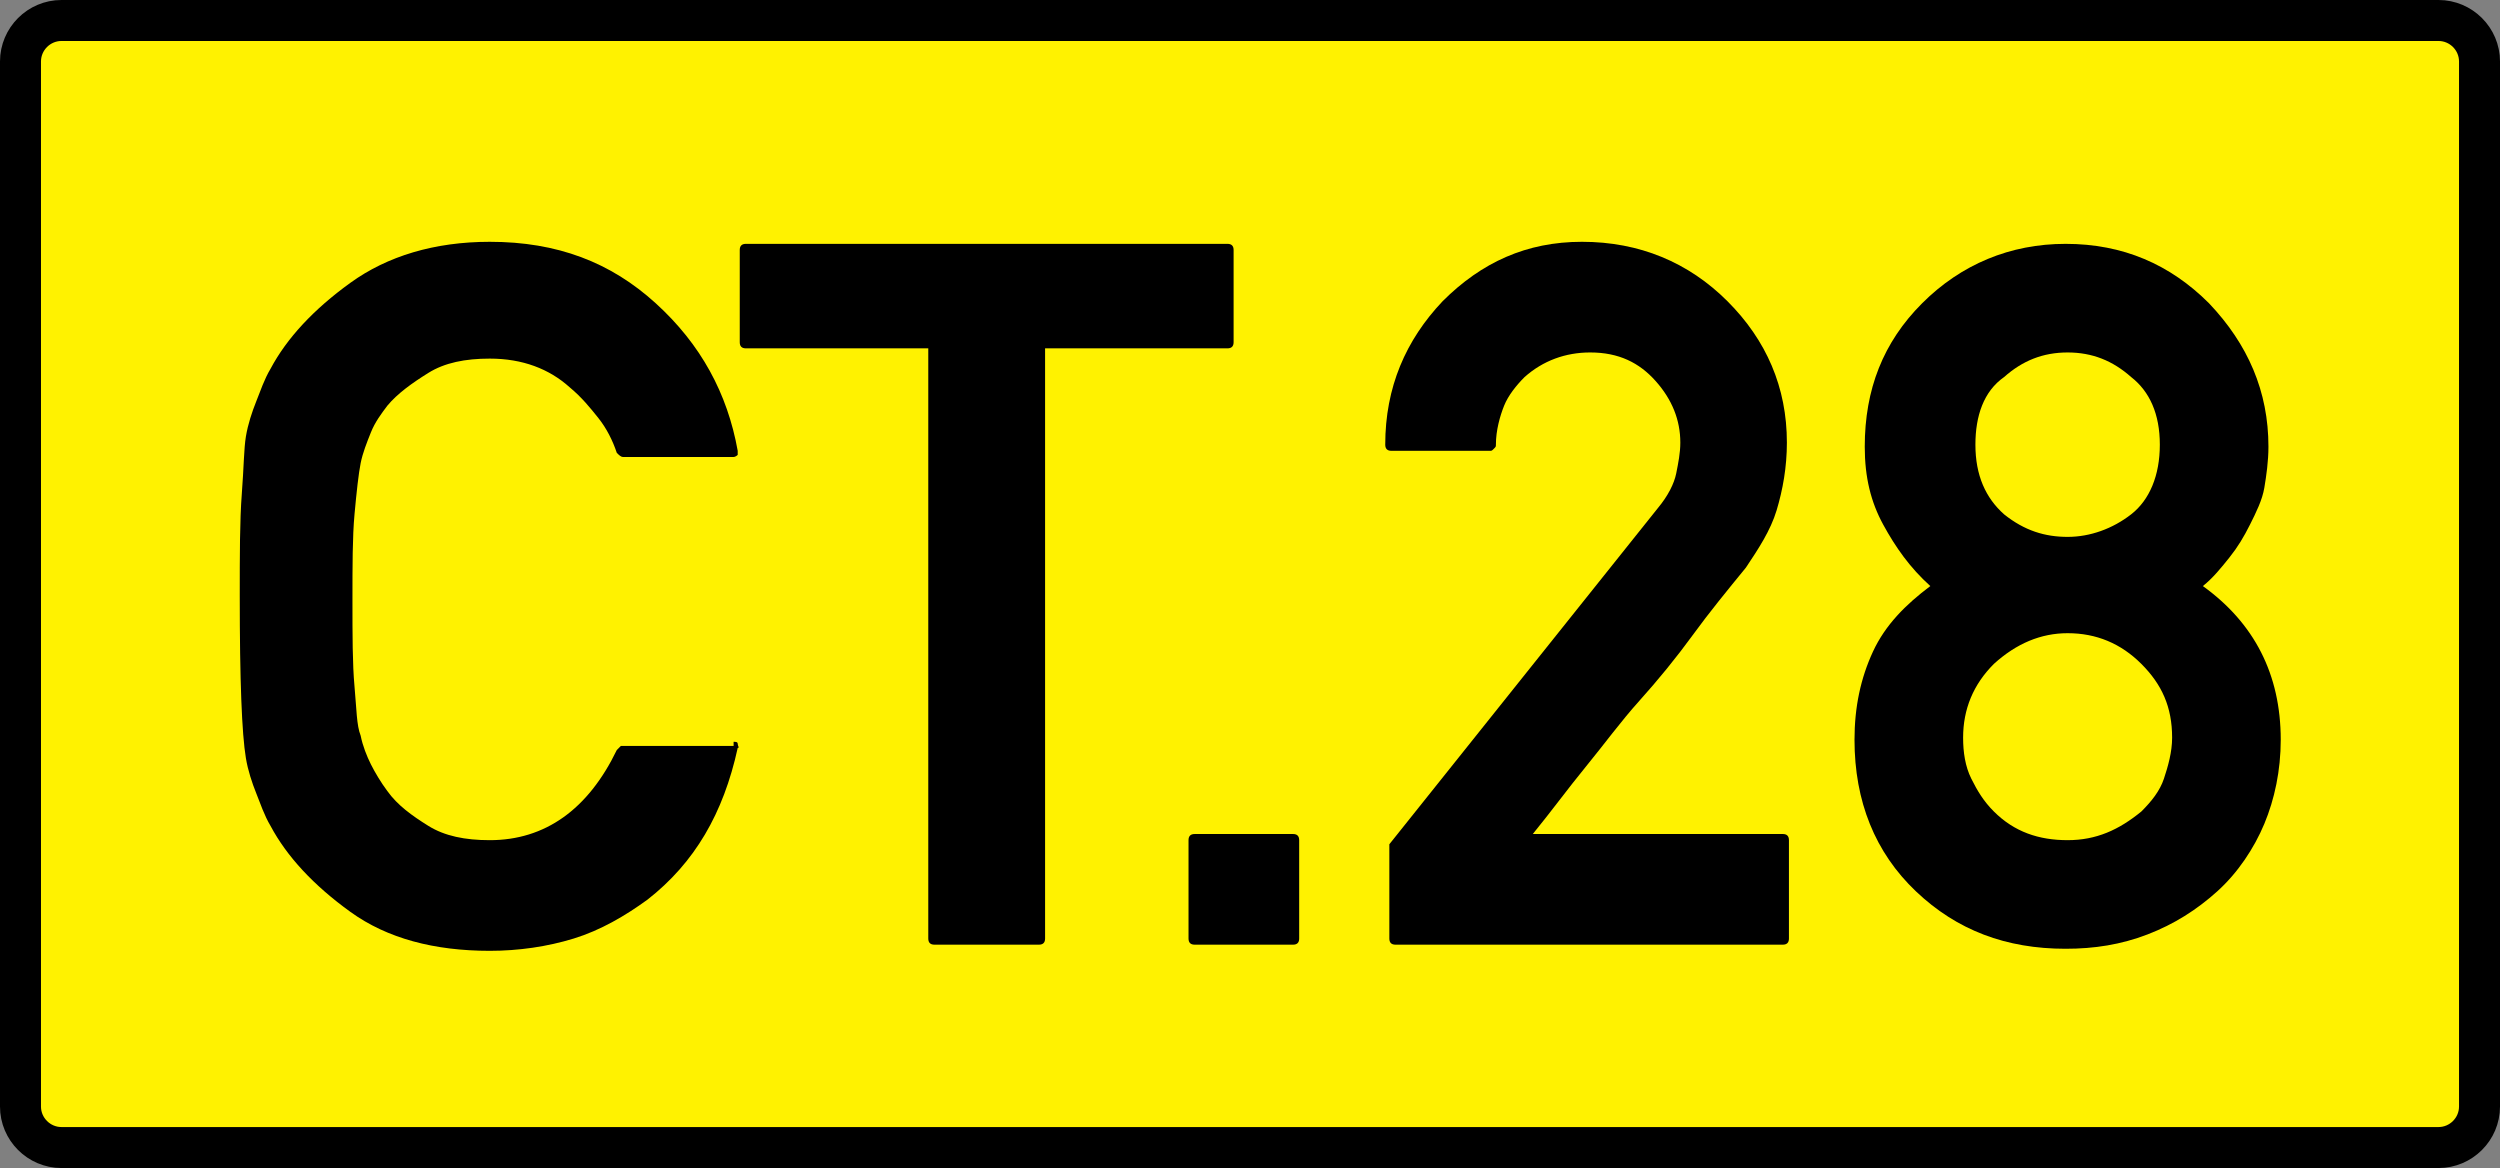
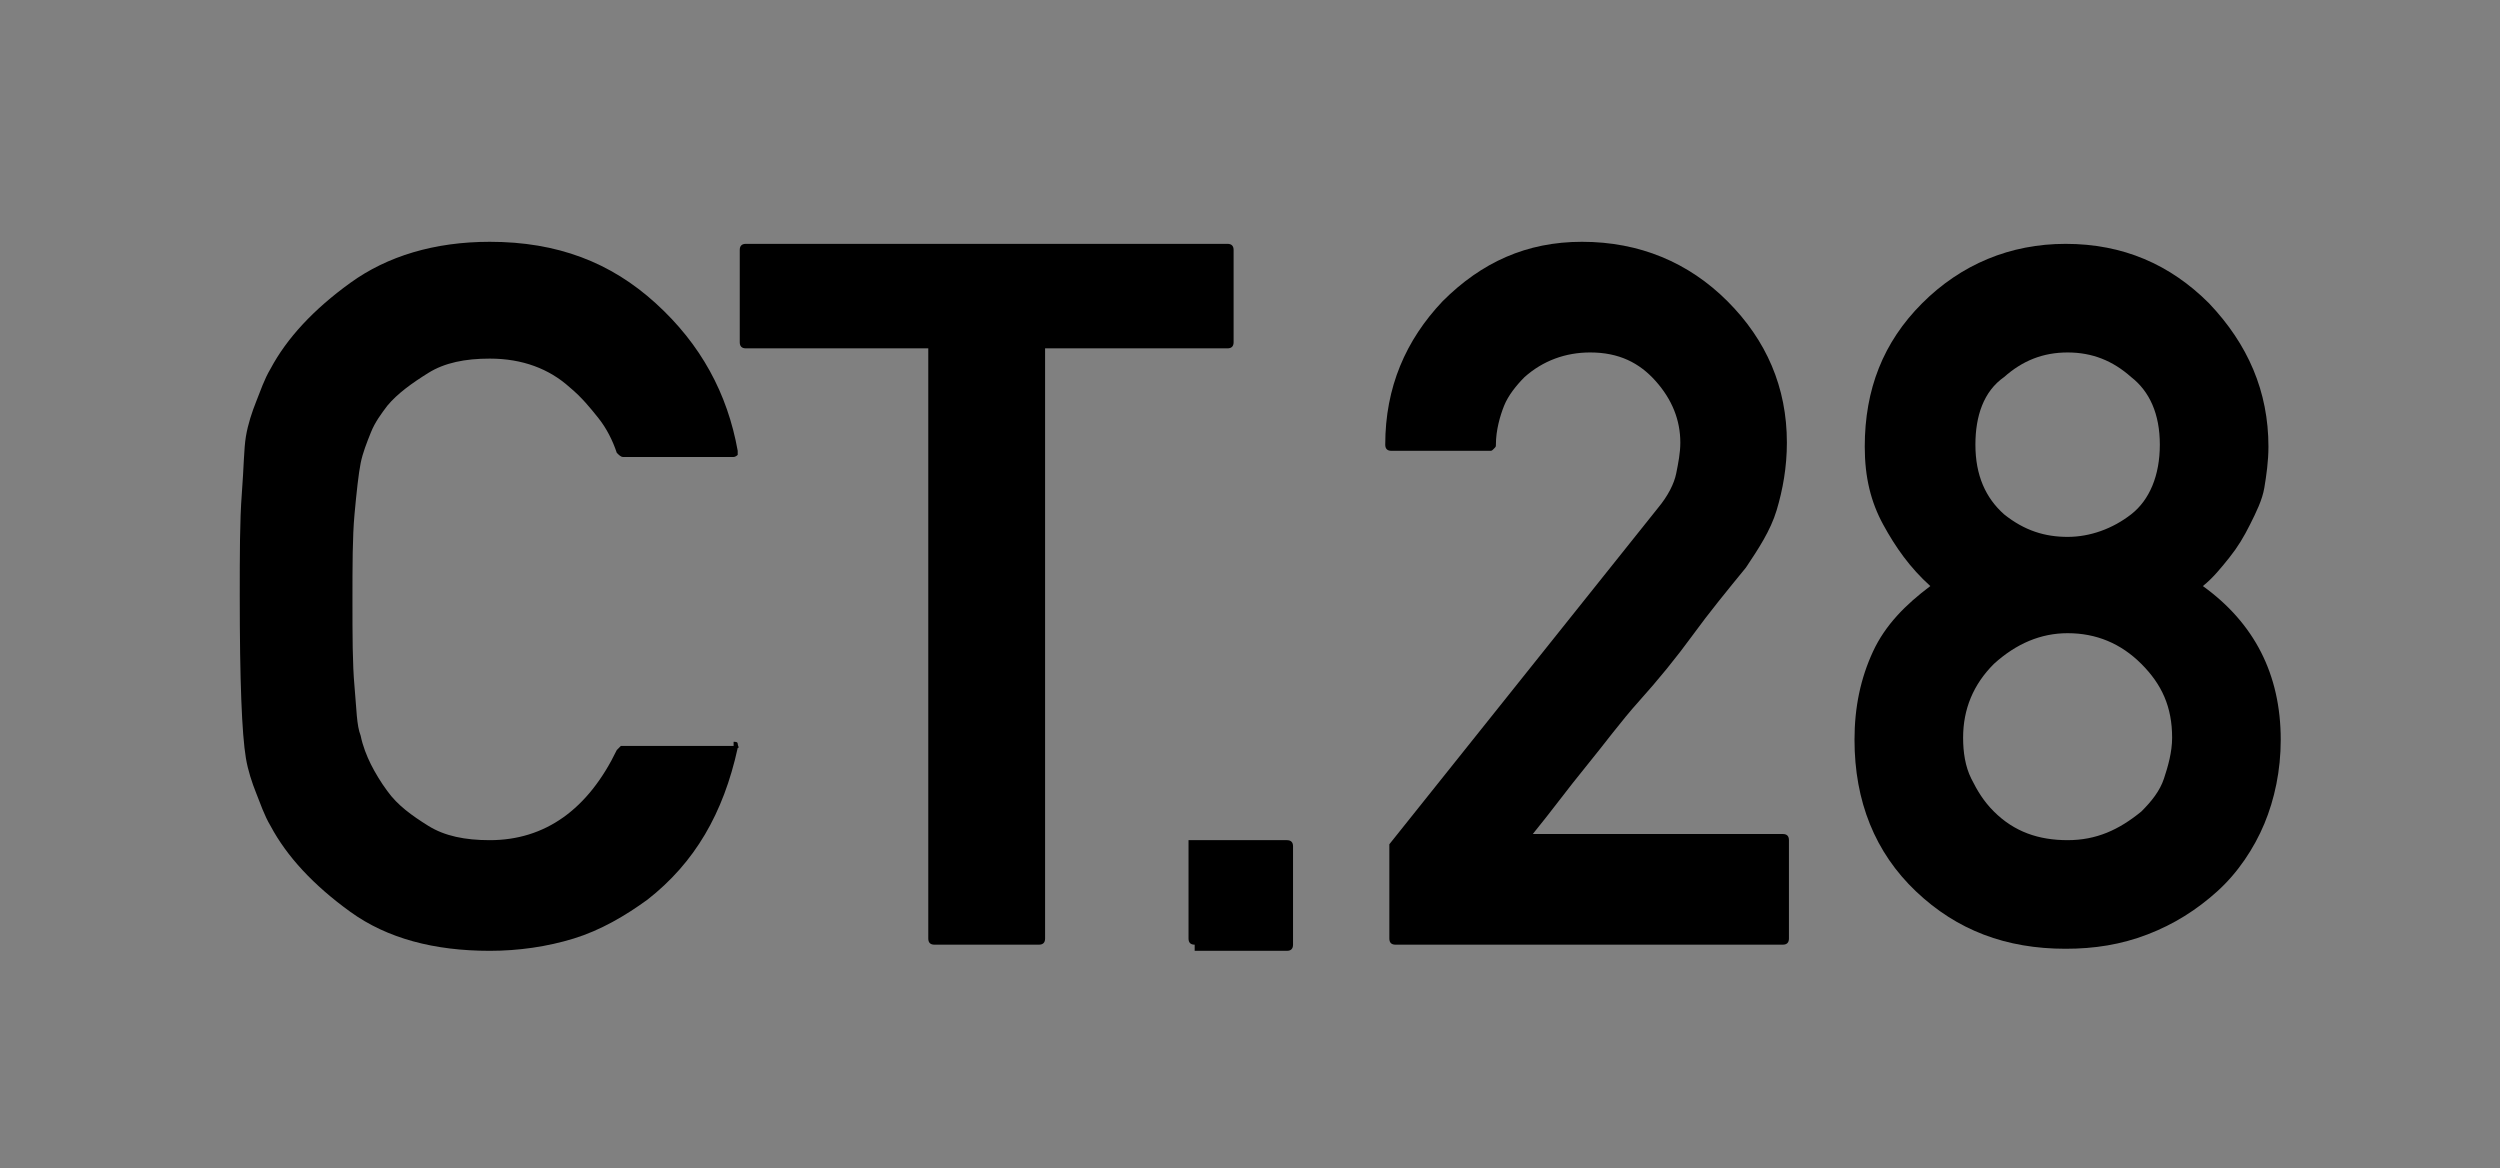
<svg xmlns="http://www.w3.org/2000/svg" version="1.1" id="Layer_1" x="0px" y="0px" viewBox="0 0 122 57" enable-background="new 0 0 122 57" xml:space="preserve">
  <rect x="0" y="0" width="122" height="57" fill="#808080" stroke="none" />
-   <path fill="#FFF200" stroke="#000000" stroke-width="2" stroke-miterlimit="10" d="M119,56H3c-1.1,0-2-0.9-2-2V3c0-1.1,0.9-2,2-2  h116c1.1,0,2,0.9,2,2v51C121,55.1,120.1,56,119,56z" />
  <g>
    <path d="M35.8,36.2c0.1,0,0.2,0,0.2,0.1s0.1,0.2,0,0.2c-0.7,3.2-2.1,5.6-4.4,7.4c-1.1,0.8-2.3,1.5-3.6,1.9s-2.7,0.6-4.1,0.6   c-2.7,0-5-0.6-6.8-1.9c-1.8-1.3-3.1-2.7-3.9-4.2c-0.3-0.5-0.5-1.1-0.7-1.6s-0.4-1.1-0.5-1.7c-0.2-1.2-0.3-3.8-0.3-7.9   c0-2,0-3.7,0.1-5s0.1-2.2,0.2-2.8s0.3-1.2,0.5-1.7s0.4-1.1,0.7-1.6c0.8-1.5,2.1-2.9,3.9-4.2c1.8-1.3,4.1-2,6.8-2c3.3,0,5.9,1,8.1,3   c2.2,2,3.5,4.4,4,7.2c0,0.1,0,0.2,0,0.2s-0.1,0.1-0.2,0.1h-5.4c-0.1,0-0.2-0.1-0.3-0.2c-0.2-0.6-0.5-1.2-0.9-1.7s-0.8-1-1.4-1.5   c-1-0.9-2.3-1.4-3.9-1.4c-1.2,0-2.2,0.2-3,0.7s-1.5,1-2,1.6c-0.3,0.4-0.6,0.8-0.8,1.3s-0.4,1-0.5,1.5c-0.1,0.5-0.2,1.4-0.3,2.5   s-0.1,2.5-0.1,4.2c0,1.7,0,3.1,0.1,4.2s0.1,1.9,0.3,2.4c0.1,0.5,0.3,1,0.5,1.4s0.5,0.9,0.8,1.3c0.5,0.7,1.2,1.2,2,1.7   s1.8,0.7,3,0.7c2.7,0,4.8-1.5,6.2-4.4c0,0,0.1-0.1,0.1-0.1s0.1-0.1,0.1-0.1H35.8z" />
    <path d="M45.6,46.1c-0.2,0-0.3-0.1-0.3-0.3V17h-8.9c-0.2,0-0.3-0.1-0.3-0.3v-4.5c0-0.2,0.1-0.3,0.3-0.3h23.5c0.2,0,0.3,0.1,0.3,0.3   v4.5c0,0.2-0.1,0.3-0.3,0.3H51v28.8c0,0.2-0.1,0.3-0.3,0.3H45.6z" />
-     <path d="M58.3,46.1c-0.2,0-0.3-0.1-0.3-0.3v-4.8c0-0.2,0.1-0.3,0.3-0.3h4.8c0.2,0,0.3,0.1,0.3,0.3v4.8c0,0.2-0.1,0.3-0.3,0.3H58.3z   " />
+     <path d="M58.3,46.1c-0.2,0-0.3-0.1-0.3-0.3v-4.8h4.8c0.2,0,0.3,0.1,0.3,0.3v4.8c0,0.2-0.1,0.3-0.3,0.3H58.3z   " />
    <path d="M68.1,46.1c-0.2,0-0.3-0.1-0.3-0.3v-4.6l13.1-16.4v0c0.5-0.6,0.8-1.2,0.9-1.7s0.2-1,0.2-1.5c0-1.1-0.4-2.1-1.2-3   c-0.8-0.9-1.8-1.4-3.2-1.4c-1.2,0-2.3,0.4-3.2,1.2c-0.4,0.4-0.8,0.9-1,1.4s-0.4,1.2-0.4,1.9c0,0.1,0,0.1-0.1,0.2s-0.1,0.1-0.2,0.1   h-4.8c-0.2,0-0.3-0.1-0.3-0.3c0-2.8,1-5.1,2.8-7c1.9-1.9,4.1-2.9,6.8-2.9c2.8,0,5.2,1,7.1,2.9h0c1.9,1.9,2.9,4.2,2.9,6.9   c0,1.2-0.2,2.3-0.5,3.3s-0.9,1.9-1.5,2.8v0c-0.9,1.1-1.8,2.2-2.6,3.3s-1.7,2.2-2.6,3.2s-1.7,2.1-2.6,3.2s-1.7,2.2-2.6,3.3h12.2   c0.2,0,0.3,0.1,0.3,0.3v4.8c0,0.2-0.1,0.3-0.3,0.3H68.1z" />
    <path d="M90.5,36.1c0-1.6,0.3-3,0.9-4.3s1.6-2.3,2.8-3.2c-1-0.9-1.7-1.9-2.3-3S91,23.3,91,21.8c0-2.8,0.9-5.1,2.8-7   c1.9-1.9,4.3-2.9,7-2.9c2.8,0,5.1,1,7,2.9c1.9,2,2.9,4.3,2.9,7c0,0.7-0.1,1.4-0.2,2s-0.4,1.2-0.7,1.8s-0.6,1.1-1,1.6   s-0.8,1-1.3,1.4c2.5,1.8,3.8,4.3,3.8,7.5c0,1.5-0.3,2.9-0.8,4.1s-1.3,2.4-2.3,3.3c-1,0.9-2.1,1.6-3.4,2.1s-2.6,0.7-4,0.7   c-2.9,0-5.3-0.9-7.3-2.8C91.5,41.6,90.5,39.1,90.5,36.1z M95.8,36c0,0.7,0.1,1.4,0.4,2s0.6,1.1,1.1,1.6c1,1,2.2,1.4,3.6,1.4   s2.5-0.5,3.6-1.4c0.5-0.5,0.9-1,1.1-1.6s0.4-1.3,0.4-2c0-1.5-0.5-2.6-1.5-3.6c-1-1-2.2-1.5-3.6-1.5c-1.3,0-2.5,0.5-3.6,1.5   C96.3,33.4,95.8,34.6,95.8,36z M96.4,21.7c0,1.5,0.5,2.6,1.4,3.4c1,0.8,2,1.1,3.1,1.1s2.2-0.4,3.1-1.1s1.4-1.9,1.4-3.4   c0-1.5-0.5-2.6-1.4-3.3c-0.9-0.8-1.9-1.2-3.1-1.2c-1.2,0-2.2,0.4-3.1,1.2C96.8,19.1,96.4,20.3,96.4,21.7z" />
  </g>
</svg>